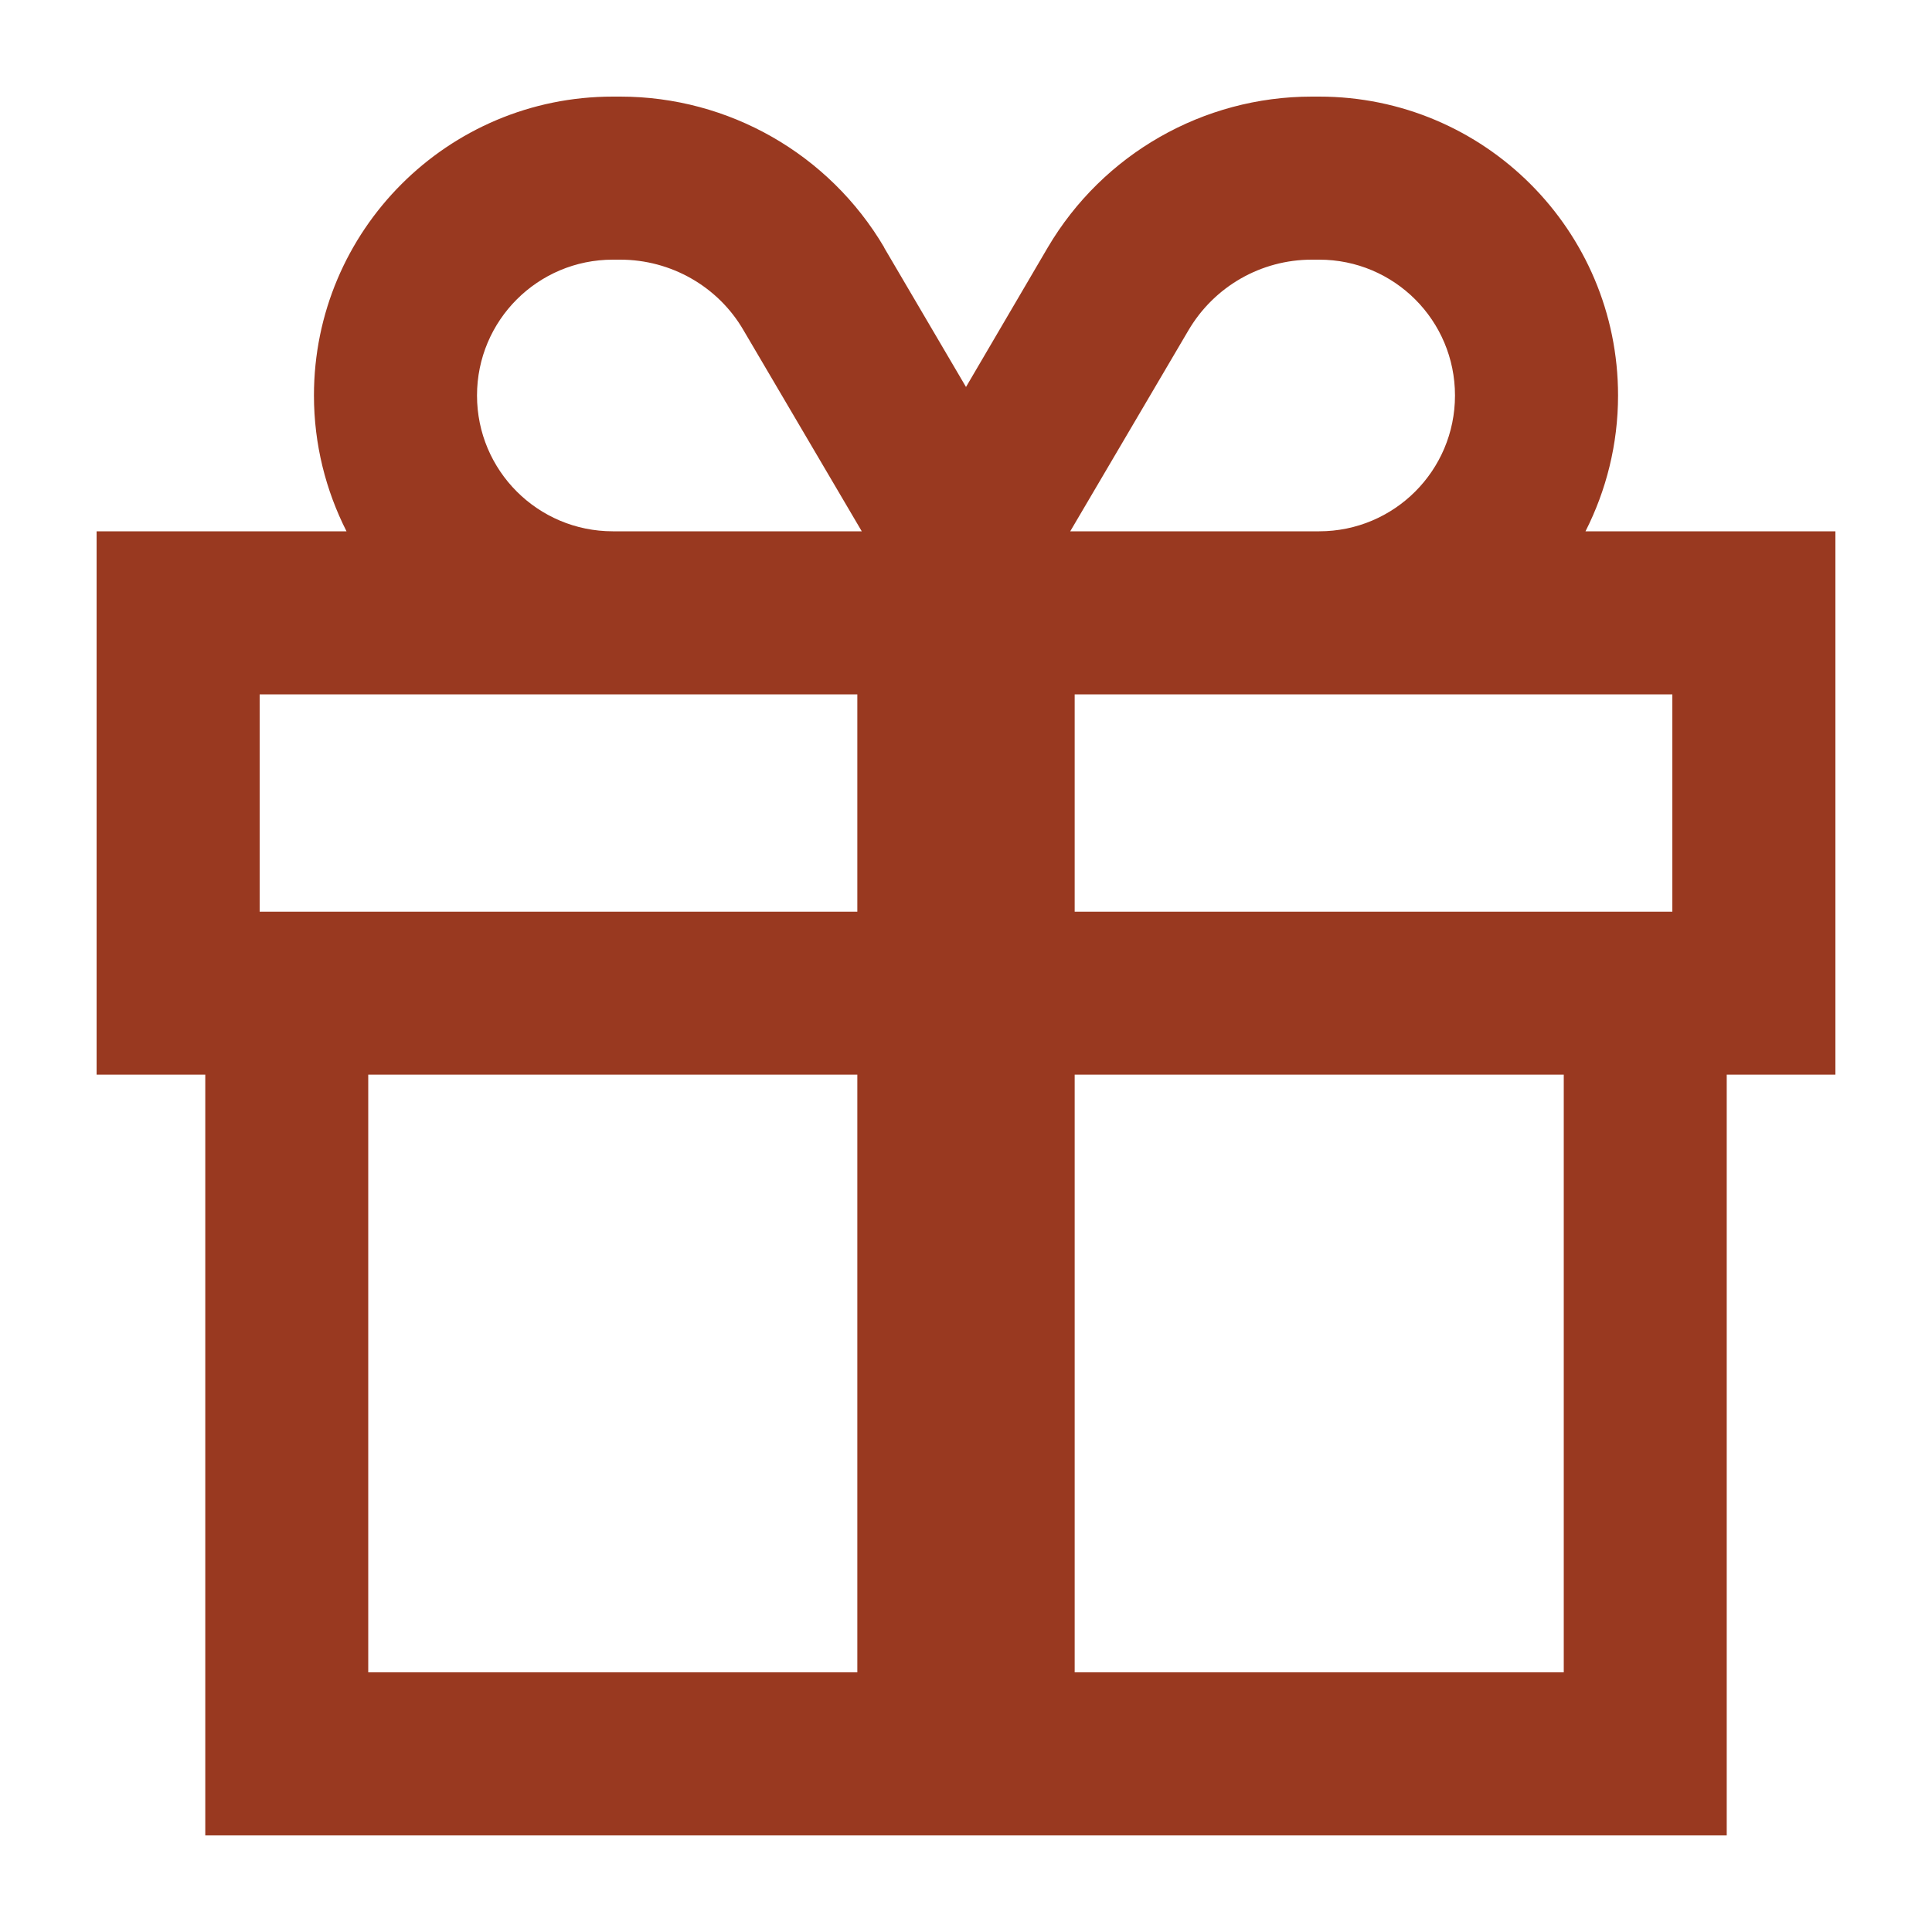
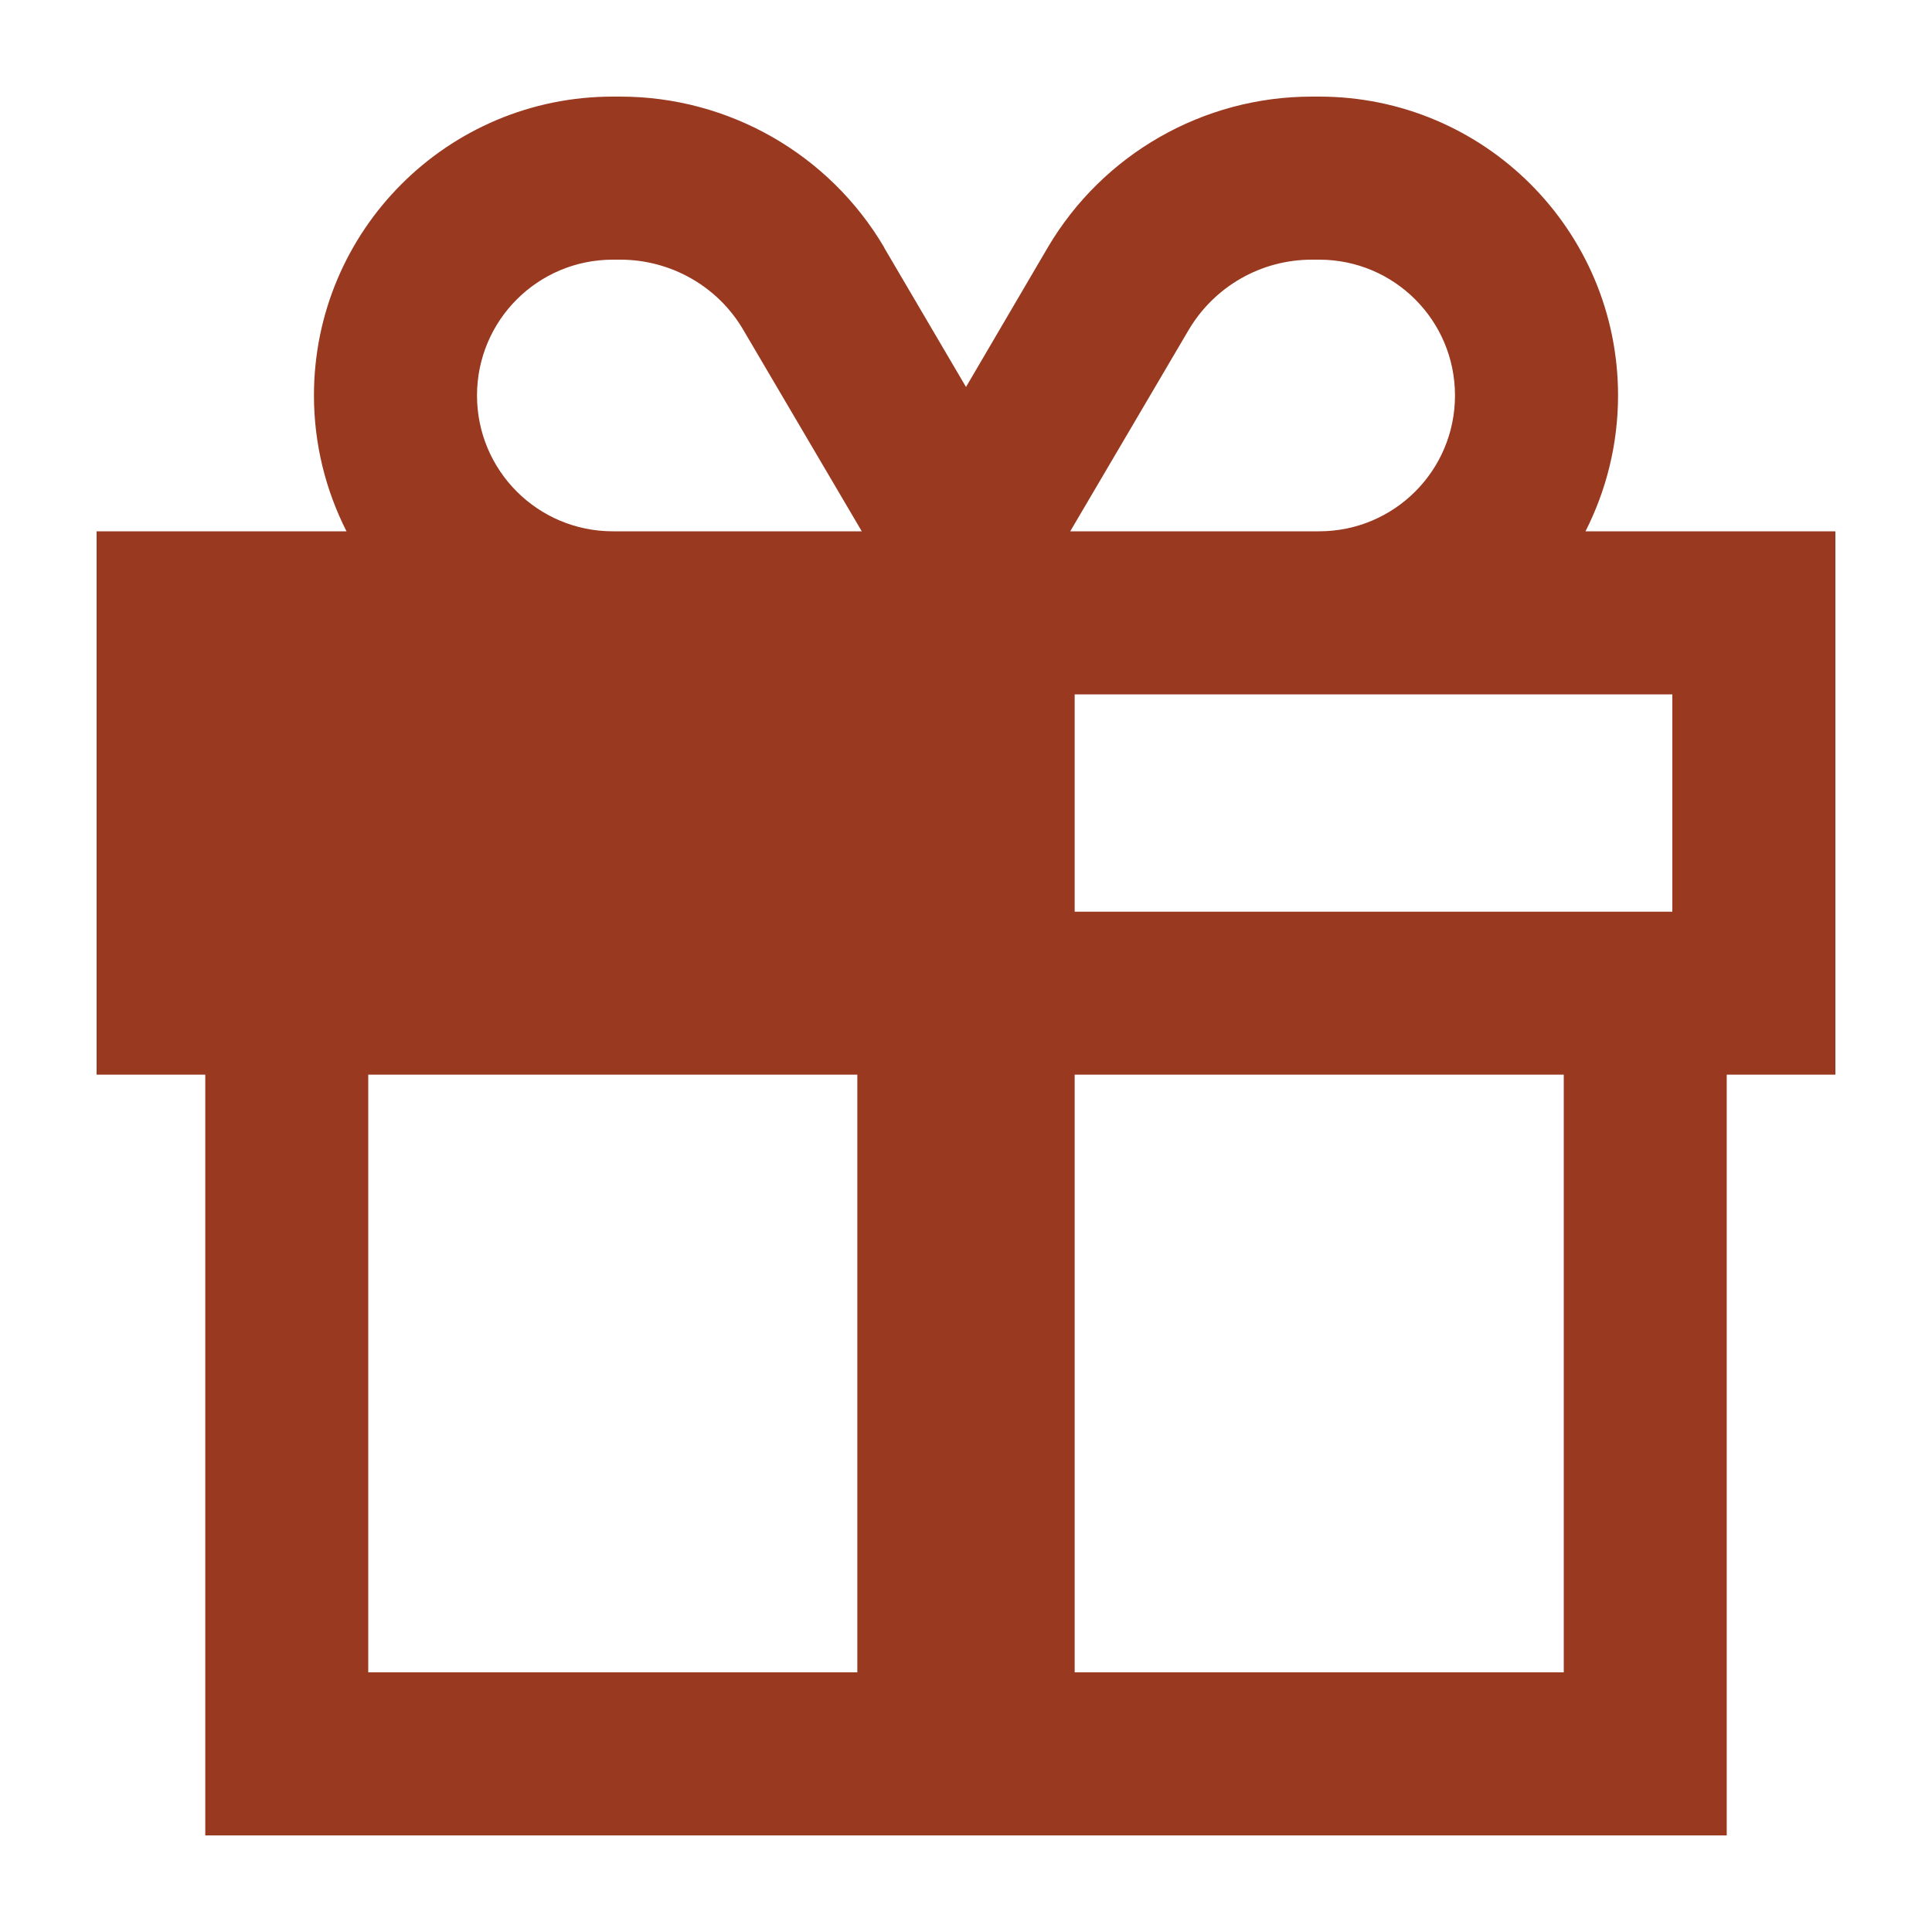
<svg xmlns="http://www.w3.org/2000/svg" width="20" height="20" viewBox="0 0 20 20" fill="none">
-   <path d="M9.153 2.561C8.583 1.594 7.543 1 6.421 1H6.344C4.635 1 3.25 2.385 3.25 4.094C3.25 4.6 3.373 5.078 3.587 5.5H2.688H1V7.188V9.438V11.125H2.125V17.312V19H3.812H16.188H17.875V17.312V11.125H19V9.438V7.188V5.5H17.312H16.413C16.627 5.078 16.75 4.6 16.75 4.094C16.75 2.385 15.365 1 13.656 1H13.579C12.457 1 11.417 1.594 10.847 2.561L10 4.006L9.153 2.564V2.561ZM17.312 7.188V9.438H16.188H11.125V7.188H13.656H17.312ZM8.875 7.188V9.438H3.812H2.688V7.188H6.344H8.875ZM8.875 11.125V17.312H3.812V11.125H8.875ZM11.125 17.312V11.125H16.188V17.312H11.125ZM13.656 5.5H11.125H11.079L12.303 3.419C12.57 2.965 13.055 2.688 13.579 2.688H13.656C14.433 2.688 15.062 3.317 15.062 4.094C15.062 4.871 14.433 5.5 13.656 5.5ZM8.875 5.5H6.344C5.567 5.5 4.938 4.871 4.938 4.094C4.938 3.317 5.567 2.688 6.344 2.688H6.421C6.945 2.688 7.434 2.965 7.697 3.419L8.921 5.5H8.875Z" fill="#993920" />
+   <path d="M9.153 2.561C8.583 1.594 7.543 1 6.421 1H6.344C4.635 1 3.25 2.385 3.25 4.094C3.25 4.6 3.373 5.078 3.587 5.5H2.688H1V7.188V9.438V11.125H2.125V17.312V19H3.812H16.188H17.875V17.312V11.125H19V9.438V7.188V5.5H17.312H16.413C16.627 5.078 16.75 4.6 16.75 4.094C16.75 2.385 15.365 1 13.656 1H13.579C12.457 1 11.417 1.594 10.847 2.561L10 4.006L9.153 2.564V2.561ZM17.312 7.188V9.438H16.188H11.125V7.188H13.656H17.312ZM8.875 7.188H3.812H2.688V7.188H6.344H8.875ZM8.875 11.125V17.312H3.812V11.125H8.875ZM11.125 17.312V11.125H16.188V17.312H11.125ZM13.656 5.5H11.125H11.079L12.303 3.419C12.57 2.965 13.055 2.688 13.579 2.688H13.656C14.433 2.688 15.062 3.317 15.062 4.094C15.062 4.871 14.433 5.5 13.656 5.5ZM8.875 5.5H6.344C5.567 5.5 4.938 4.871 4.938 4.094C4.938 3.317 5.567 2.688 6.344 2.688H6.421C6.945 2.688 7.434 2.965 7.697 3.419L8.921 5.5H8.875Z" fill="#993920" />
</svg>